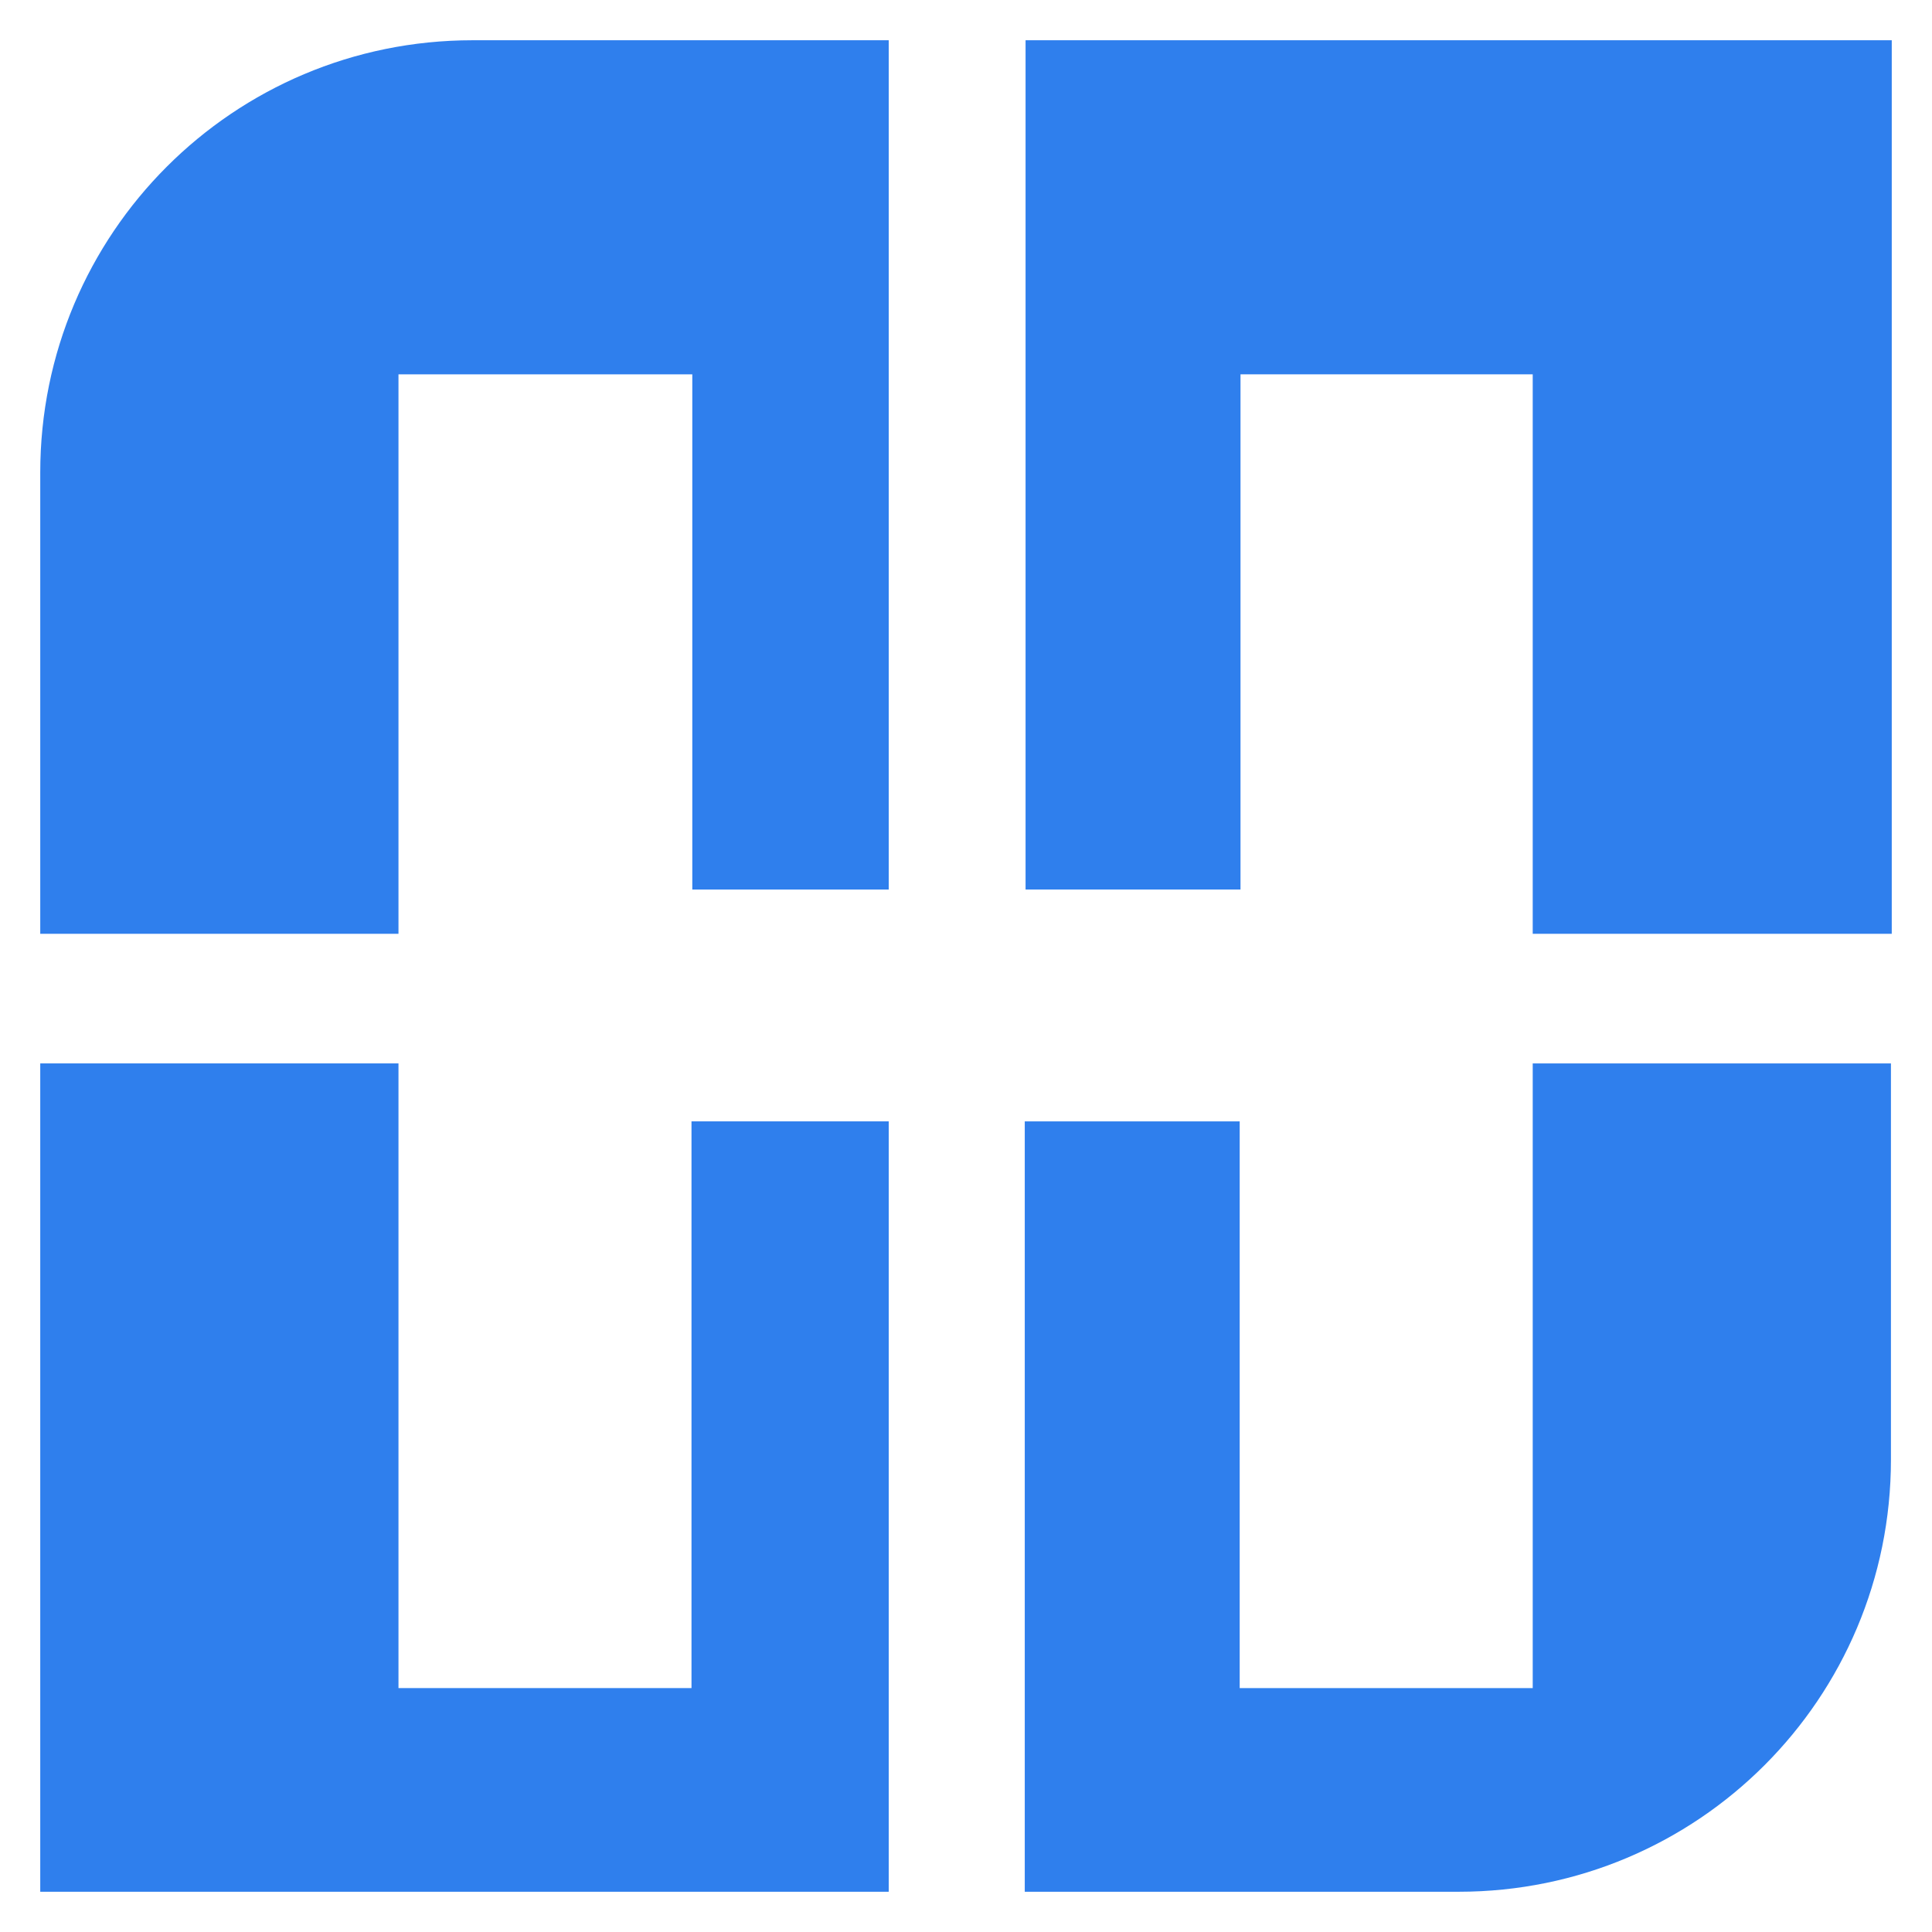
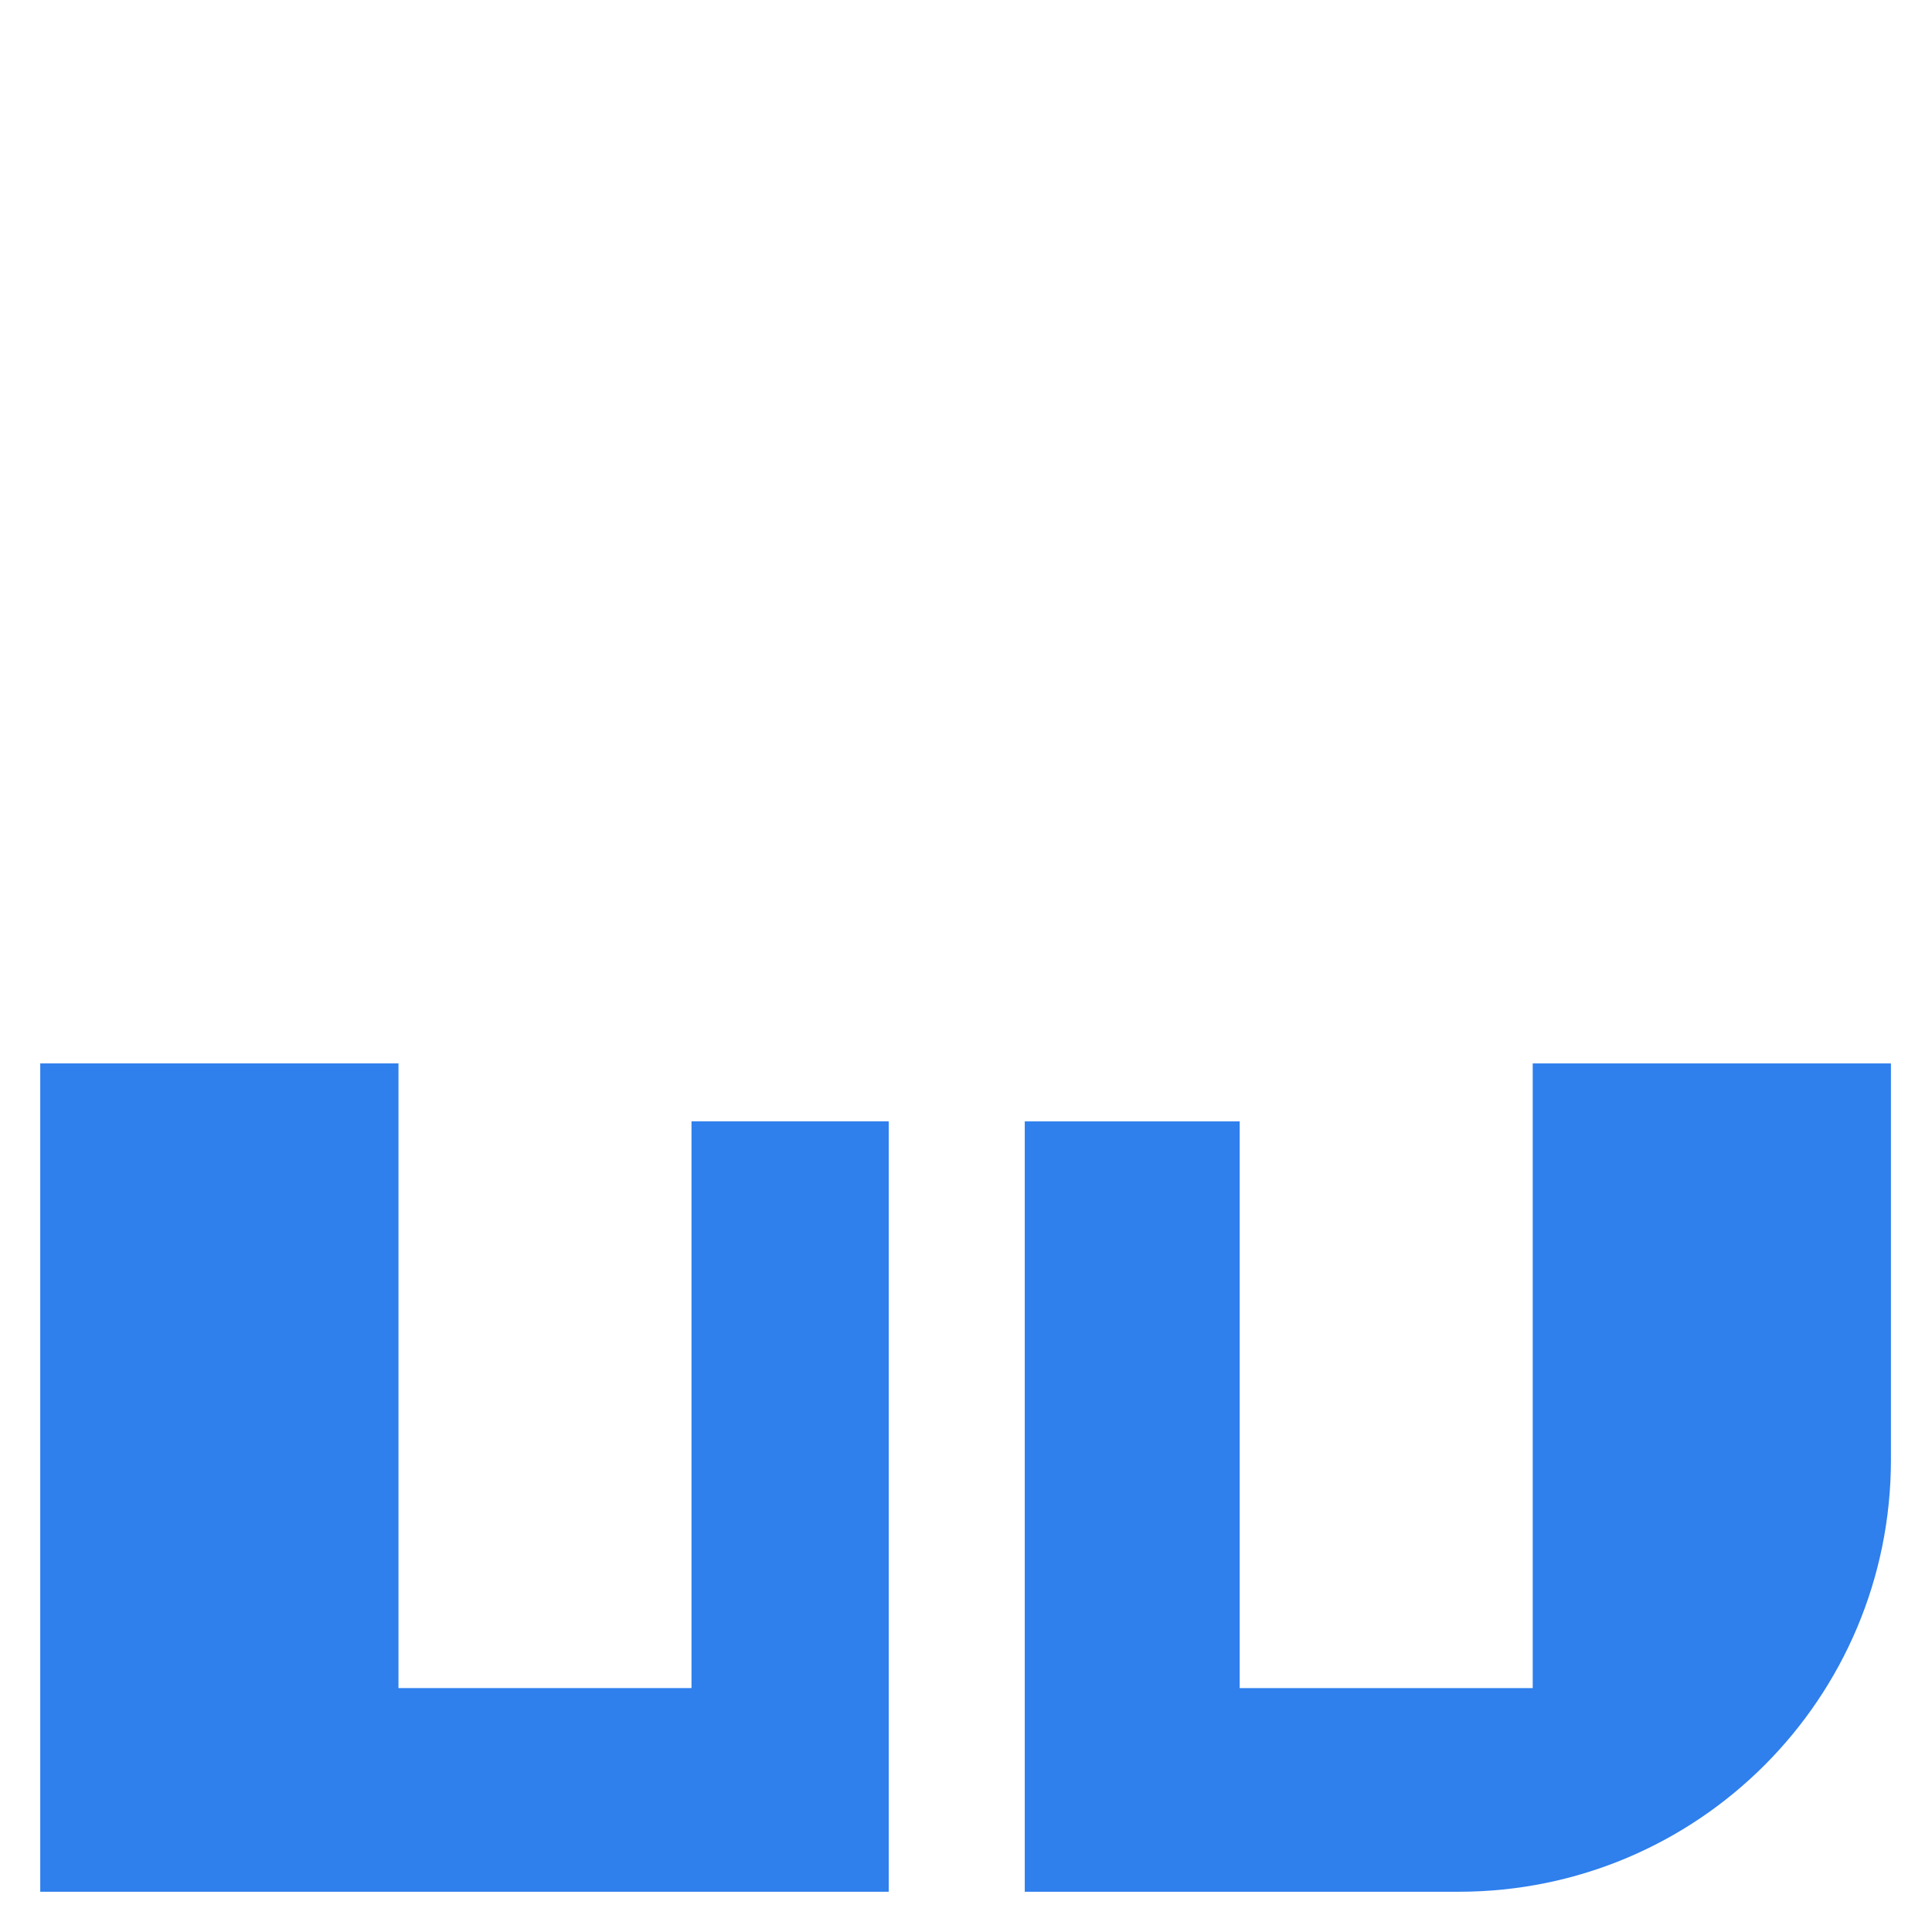
<svg xmlns="http://www.w3.org/2000/svg" version="1.1" id="Слой_2" x="0px" y="0px" viewBox="0 0 24 24" style="enable-background:new 0 0 24 24;" xml:space="preserve">
  <style type="text/css">
	.st0{fill:#2F7FED;}
</style>
  <g>
-     <polygon class="st0" points="12.74,11.05 15.41,11.05 15.41,4.65 19.04,4.65 19.04,11.6 23.5,11.6 23.5,0.5 12.74,0.5  " />
-     <path class="st0" d="M4.95,11.6V4.65h3.65v6.4h2.44V0.5H5.87C2.9,0.5,0.5,2.9,0.5,5.87v5.73H4.95z" />
    <polygon class="st0" points="11.04,13.93 8.59,13.93 8.59,20.97 4.95,20.97 4.95,13.21 0.5,13.21 0.5,23.5 11.04,23.5  " />
    <path class="st0" d="M19.04,13.21v7.76h-3.64v-7.04h-2.67v9.57h5.39c2.97,0,5.37-2.4,5.37-5.37v-4.92H19.04z" />
  </g>
</svg>